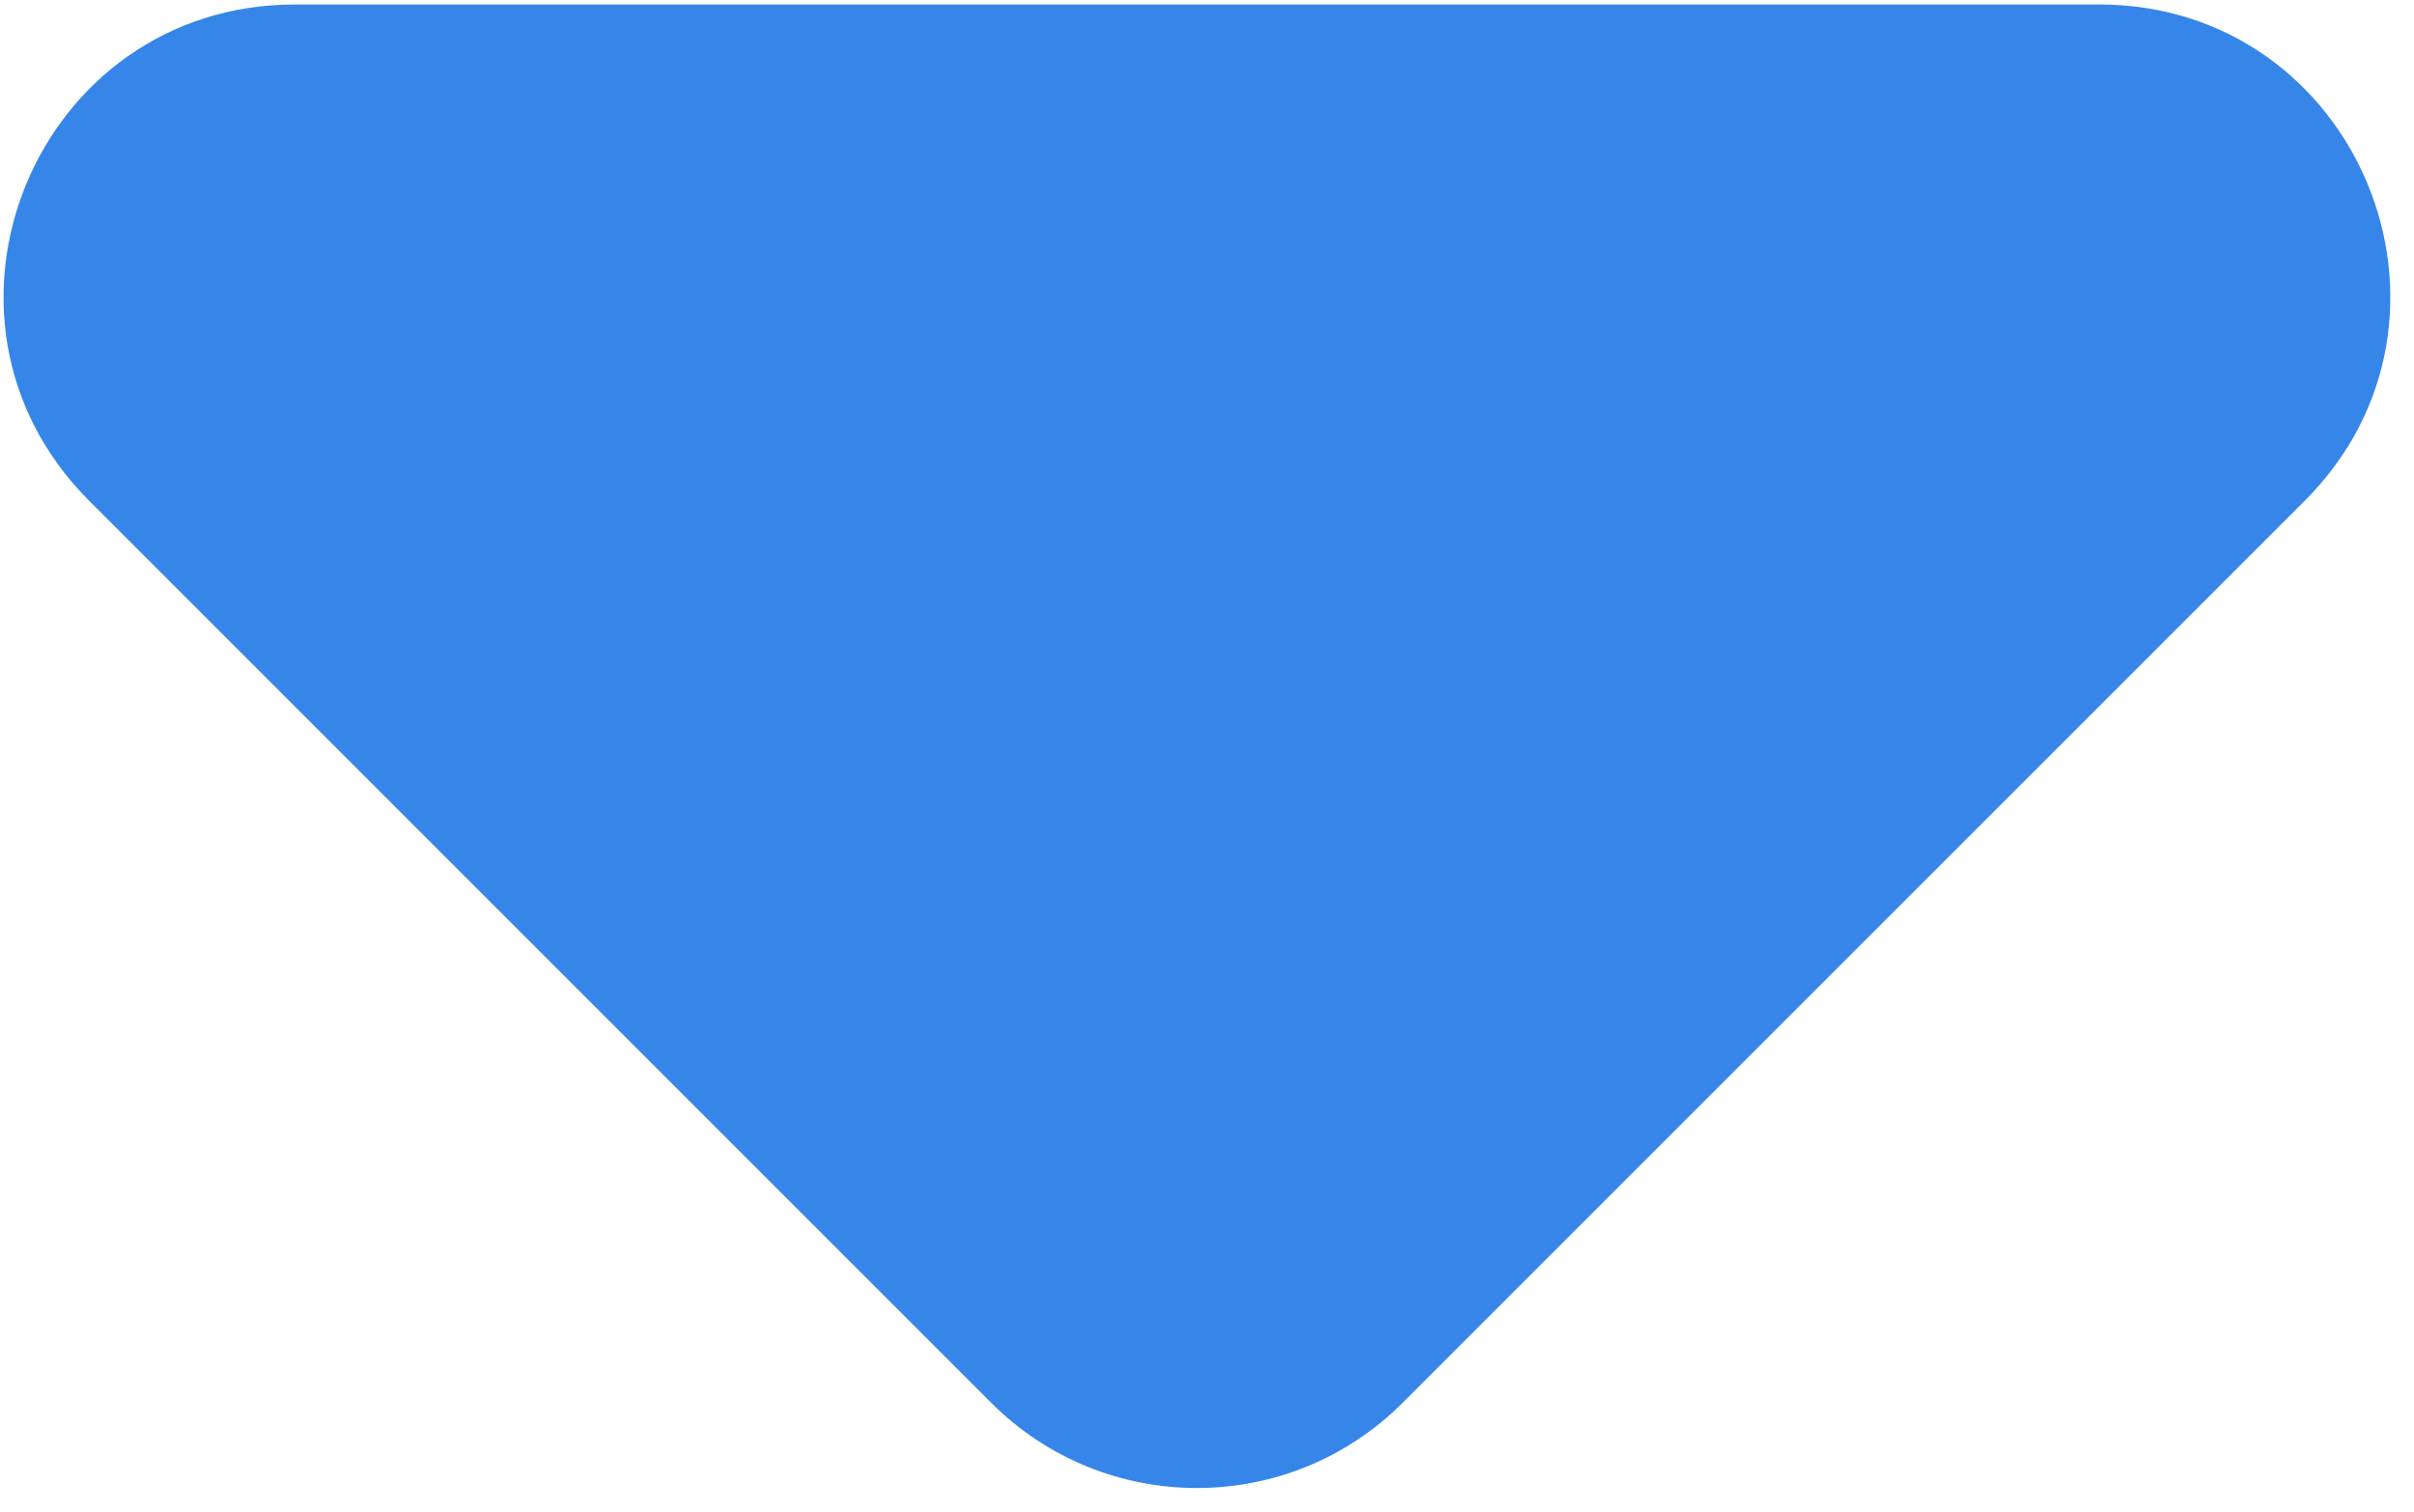
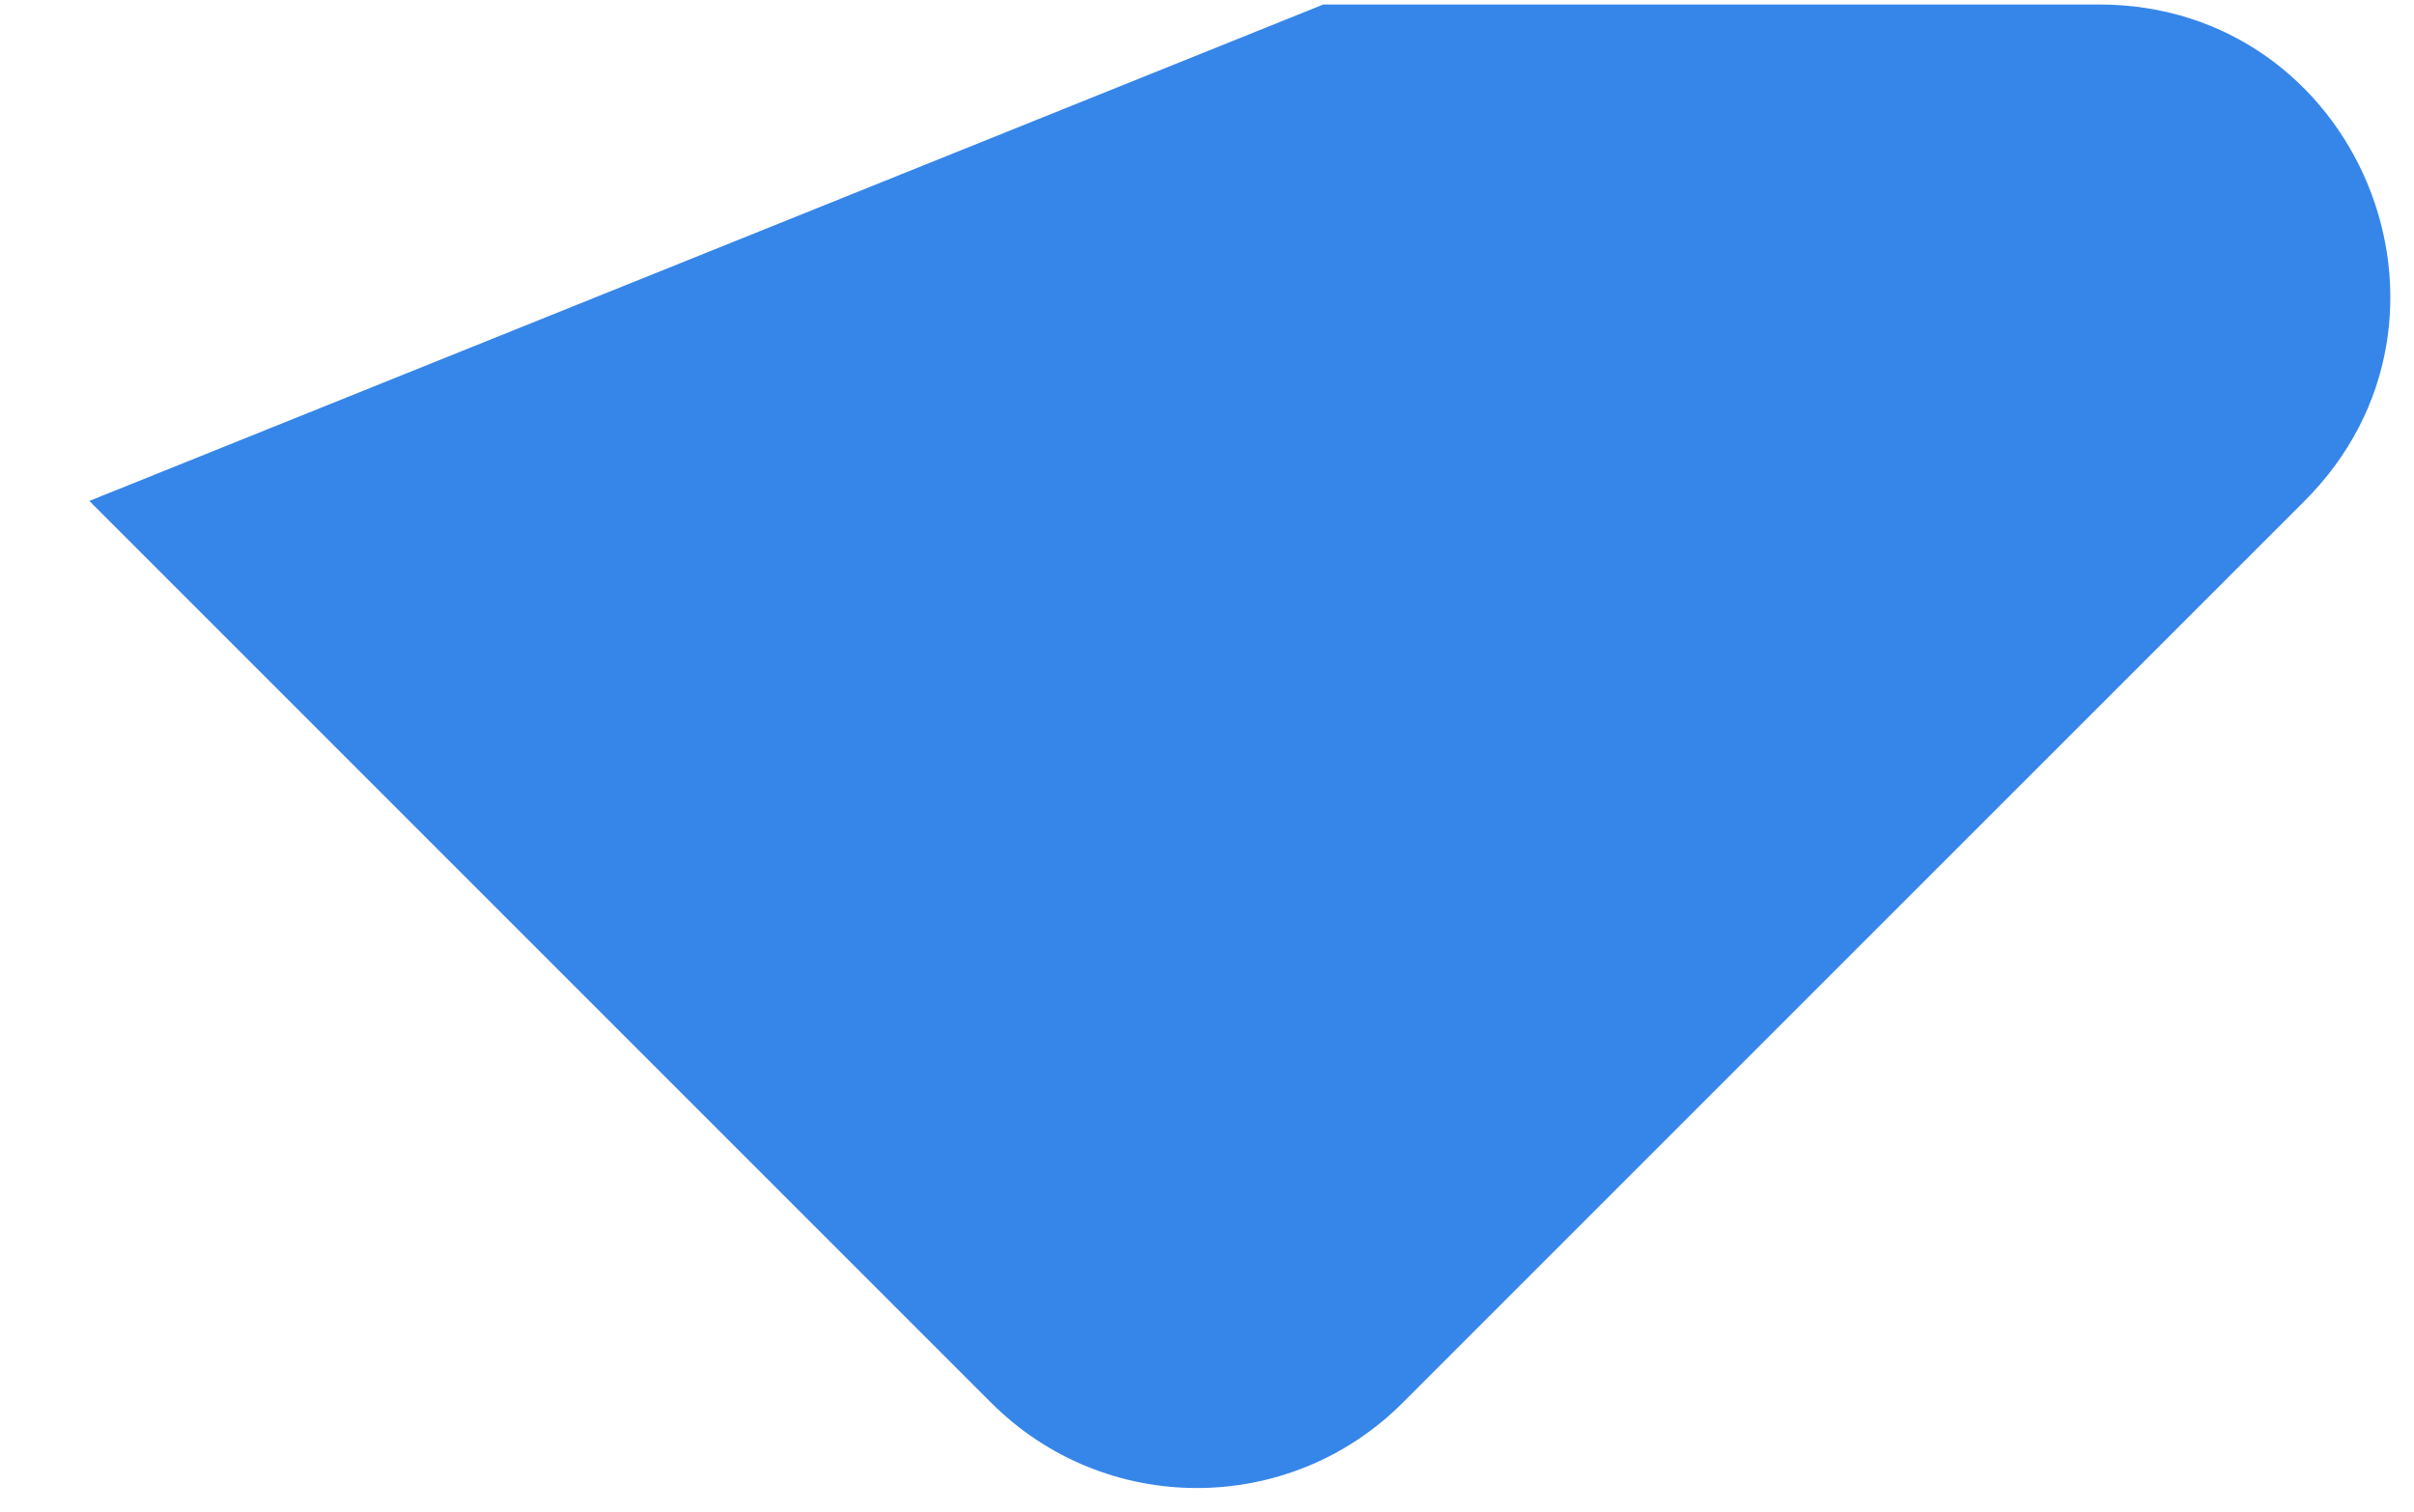
<svg xmlns="http://www.w3.org/2000/svg" width="83" height="52" viewBox="0 0 83 52" fill="none">
-   <path d="M3.071 17.225C-3.229 10.926 1.233 0.154 10.142 0.154L45.5 0.154H72.166C81.076 0.154 85.537 10.926 79.238 17.225L48.225 48.238C44.32 52.143 37.989 52.143 34.083 48.238L3.071 17.225Z" fill="#3686E9" />
+   <path d="M3.071 17.225L45.5 0.154H72.166C81.076 0.154 85.537 10.926 79.238 17.225L48.225 48.238C44.32 52.143 37.989 52.143 34.083 48.238L3.071 17.225Z" fill="#3686E9" />
</svg>